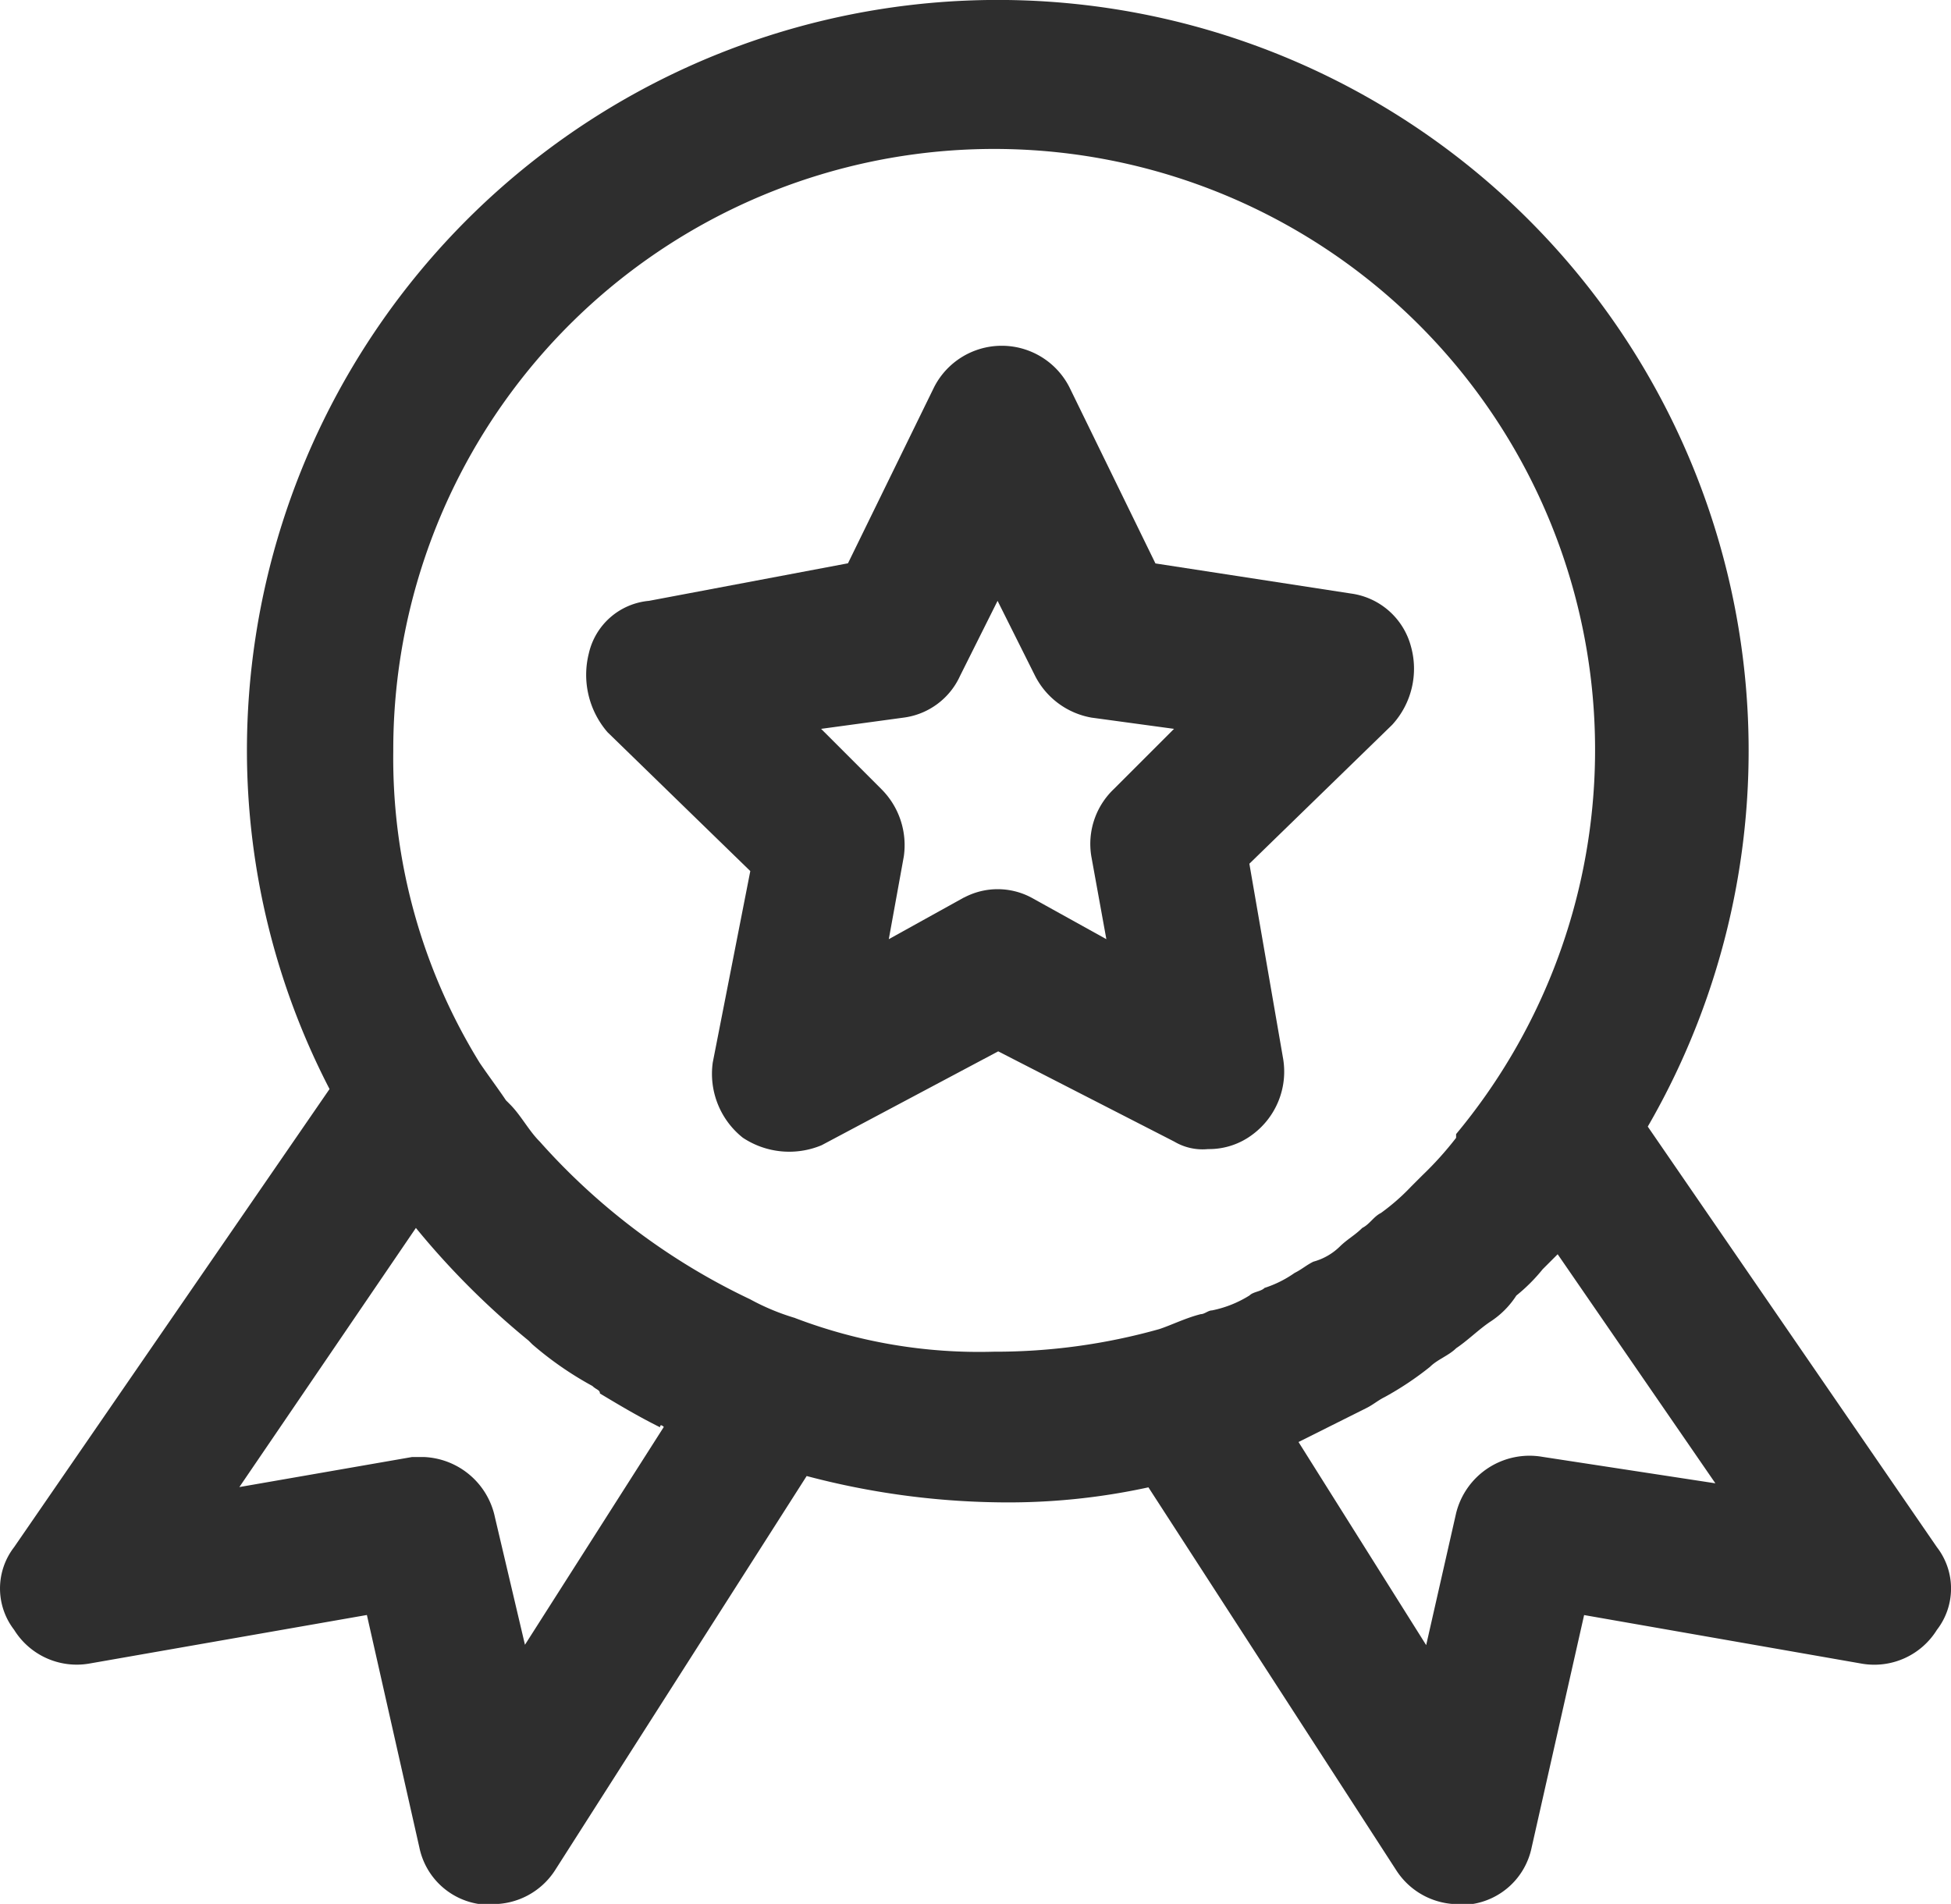
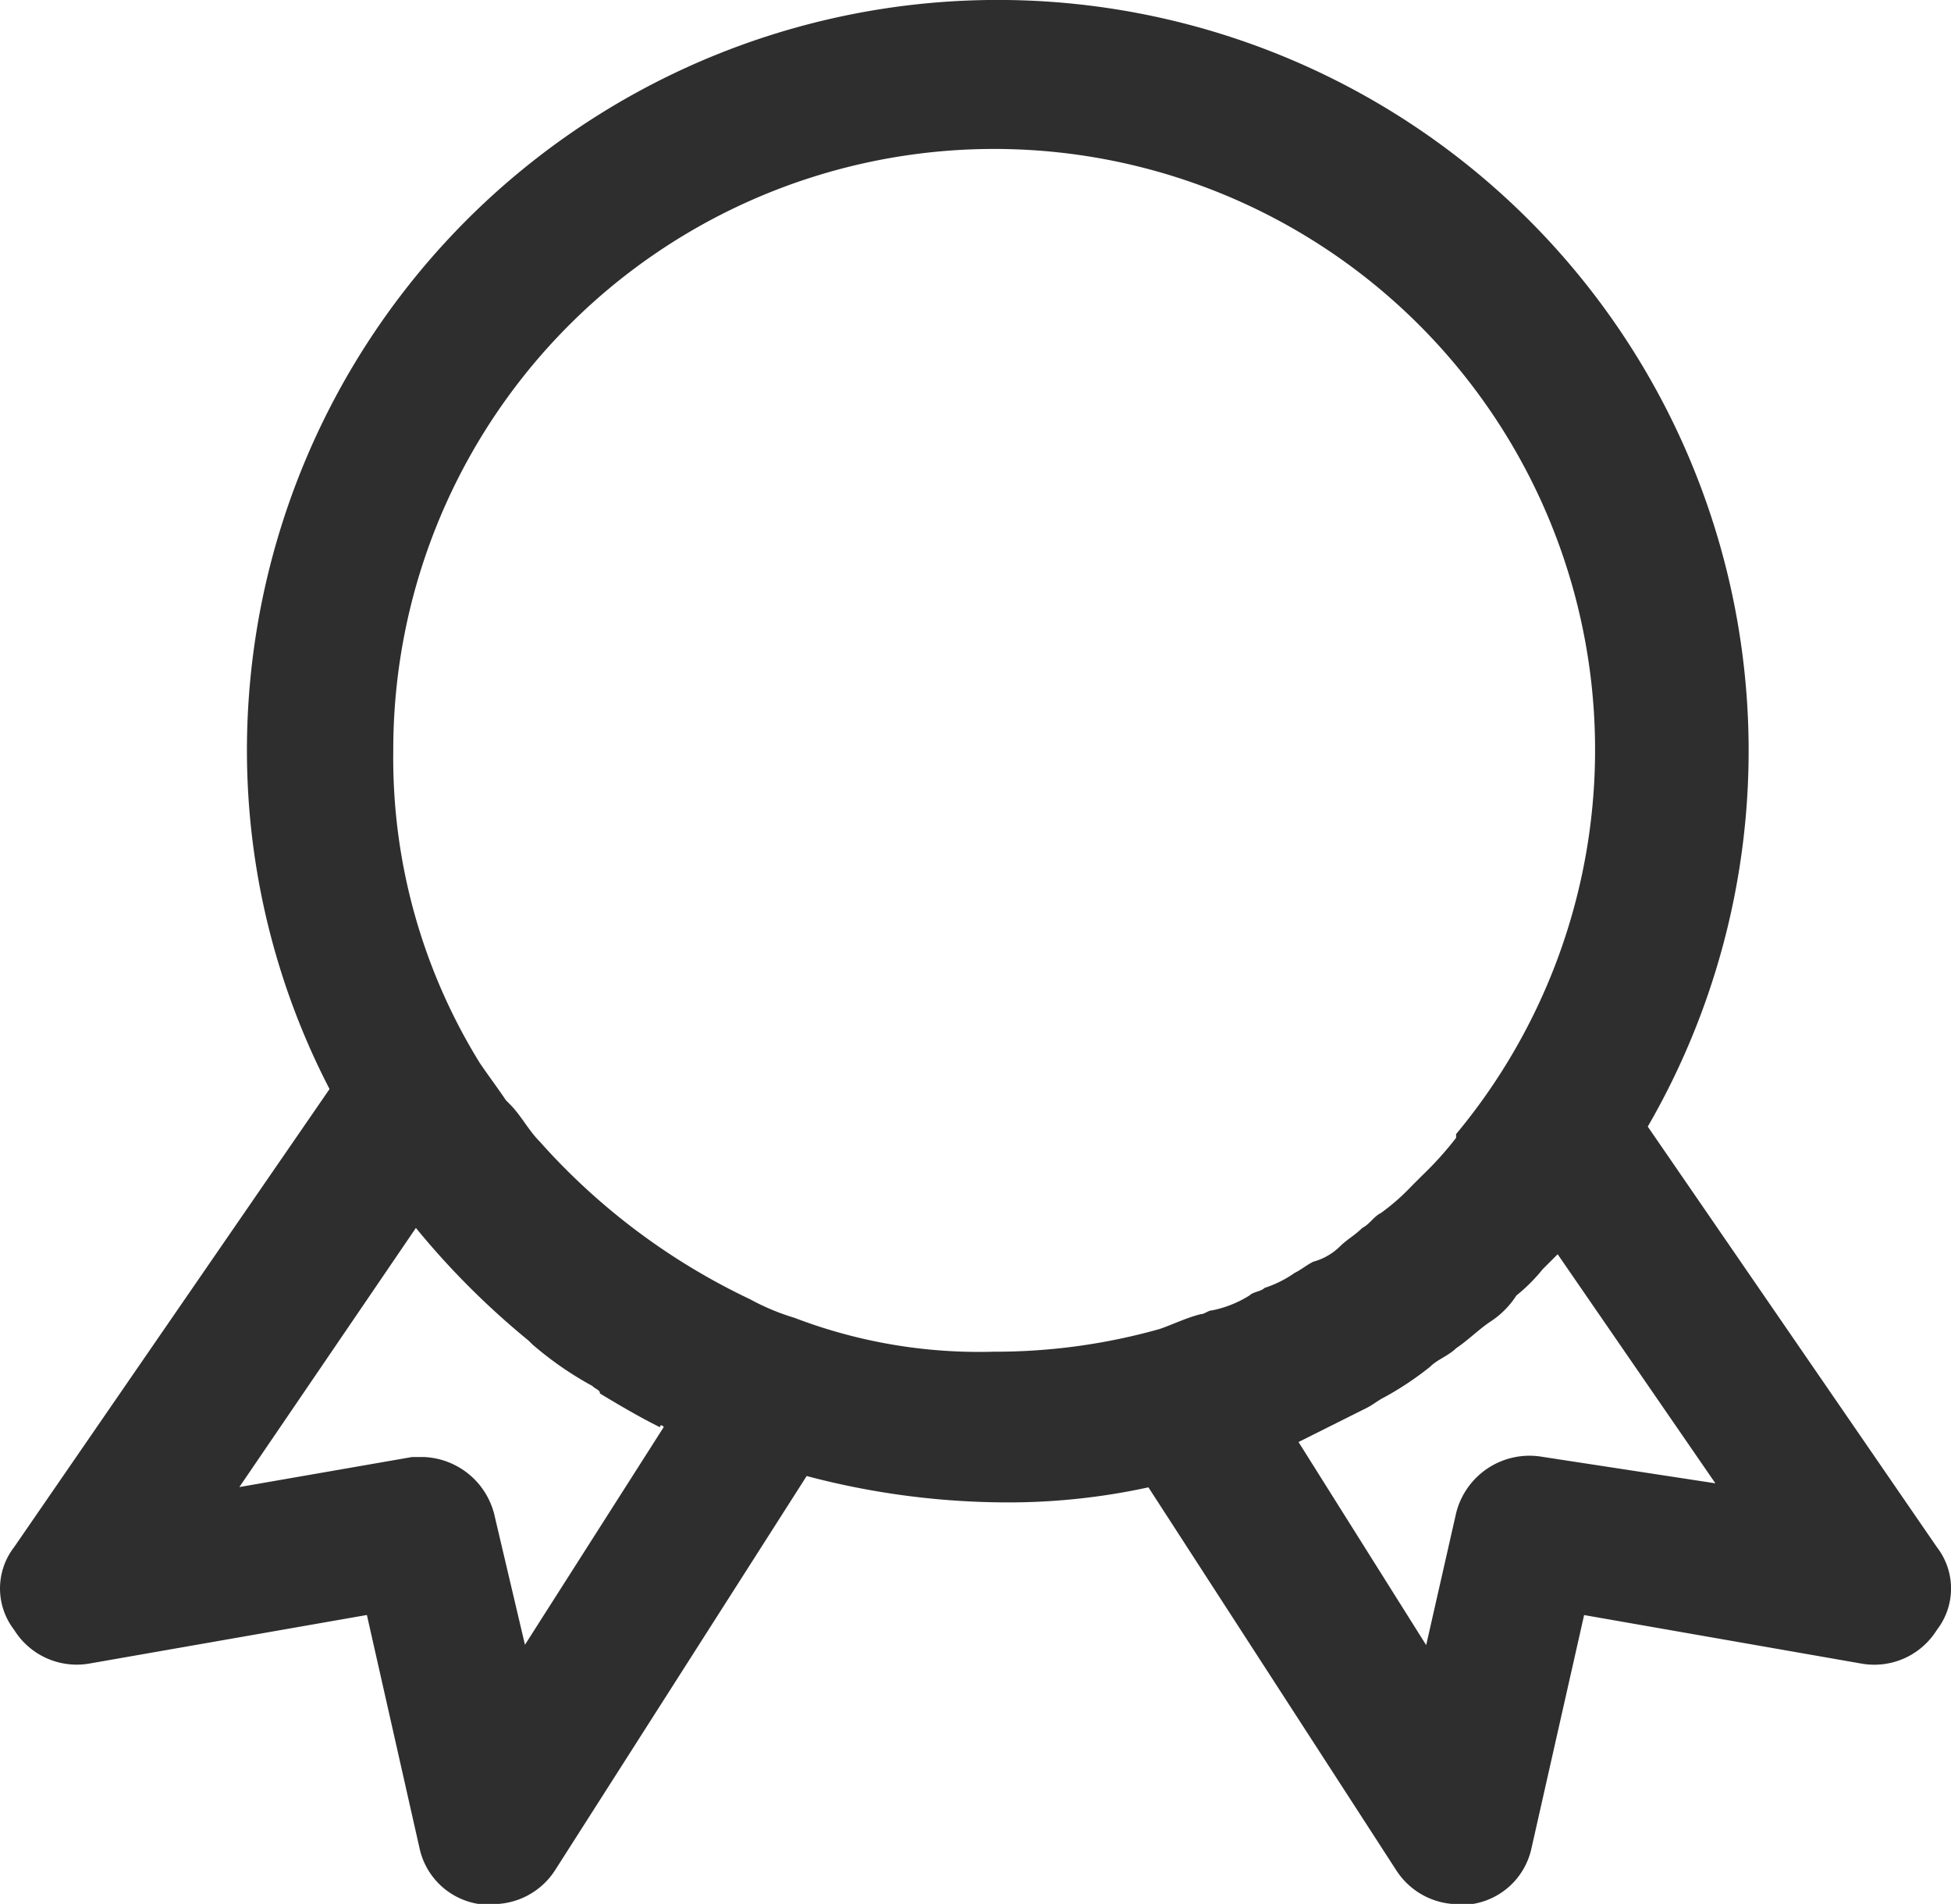
<svg xmlns="http://www.w3.org/2000/svg" width="28.104" height="27.428" viewBox="0 0 28.104 27.428">
  <g id="Benefits_icon" data-name="Benefits icon" transform="translate(-0.025)">
-     <path id="Path_702" data-name="Path 702" d="M24.1,20.669a.8.8,0,0,0,.487.108,1.04,1.04,0,0,0,.649-.216,1.128,1.128,0,0,0,.433-1.082l-.487-2.813,2.056-2a1.194,1.194,0,0,0,.27-1.136,1.038,1.038,0,0,0-.866-.757l-2.813-.433L22.589,9.8a1.094,1.094,0,0,0-1.948,0L19.4,12.338l-2.867.541a.978.978,0,0,0-.866.757,1.264,1.264,0,0,0,.27,1.136l2.056,2-.541,2.759a1.176,1.176,0,0,0,.433,1.082,1.208,1.208,0,0,0,1.136.108l2.543-1.352Zm-3.03-3.516-1.082.6.216-1.19a1.14,1.14,0,0,0-.325-.974l-.866-.866,1.19-.162a1.04,1.04,0,0,0,.811-.6l.541-1.082.541,1.082a1.133,1.133,0,0,0,.811.6l1.19.162-.866.866a1.091,1.091,0,0,0-.325.974l.216,1.19-1.082-.6A1.033,1.033,0,0,0,21.075,17.152Z" transform="translate(-7.16 -4.223)" fill="#2e2e2e" />
    <path id="Path_703" data-name="Path 703" d="M27.926,22.289,23.761,16.23A10.816,10.816,0,1,0,3.582,10.82a10.617,10.617,0,0,0,1.19,4.869l-4.544,6.6a.974.974,0,0,0,0,1.19,1.061,1.061,0,0,0,1.082.487l4-.7.757,3.354a1.035,1.035,0,0,0,.866.811H7.1a1.063,1.063,0,0,0,.92-.487l3.625-5.68a11.322,11.322,0,0,0,2.759.379,9.477,9.477,0,0,0,2.164-.216l3.571,5.518a1.063,1.063,0,0,0,.92.487h.162a1.035,1.035,0,0,0,.866-.811l.757-3.354,4,.7a1.061,1.061,0,0,0,1.082-.487A.973.973,0,0,0,27.926,22.289ZM9.587,20.557l-2,3.138-.433-1.839a1.092,1.092,0,0,0-1.028-.866H5.962l-2.489.433L6.016,17.69a11.5,11.5,0,0,0,1.623,1.623l.054.054a4.9,4.9,0,0,0,.866.6c.054.054.108.054.108.108.27.162.541.325.866.487C9.533,20.5,9.587,20.557,9.587,20.557Zm1.893-1.569a3.309,3.309,0,0,1-.649-.27h0A9.495,9.495,0,0,1,7.8,16.446h0c-.162-.162-.27-.379-.433-.541l-.054-.054c-.108-.162-.27-.379-.379-.541a8.355,8.355,0,0,1-1.244-4.49A8.656,8.656,0,1,1,21,16.338v.054a4.877,4.877,0,0,1-.487.541l-.162.162a3.092,3.092,0,0,1-.433.379c-.108.054-.162.162-.27.216-.108.108-.216.162-.325.27a.872.872,0,0,1-.379.216c-.108.054-.162.108-.27.162a1.62,1.62,0,0,1-.433.216c-.054.054-.162.054-.216.108a1.62,1.62,0,0,1-.541.216c-.054,0-.108.054-.162.054-.216.054-.433.162-.6.216a8.718,8.718,0,0,1-2.38.325A7.444,7.444,0,0,1,11.48,18.989Zm10.766,2A1.089,1.089,0,0,0,21,21.8L20.569,23.7,18.73,20.774l.974-.487c.108-.054.162-.108.27-.162a4.513,4.513,0,0,0,.649-.433c.108-.108.27-.162.379-.27.162-.108.325-.27.487-.379a1.264,1.264,0,0,0,.379-.379,2.5,2.5,0,0,0,.379-.379l.216-.216,2.272,3.3Z" fill="#2e2e2e" />
  </g>
</svg>